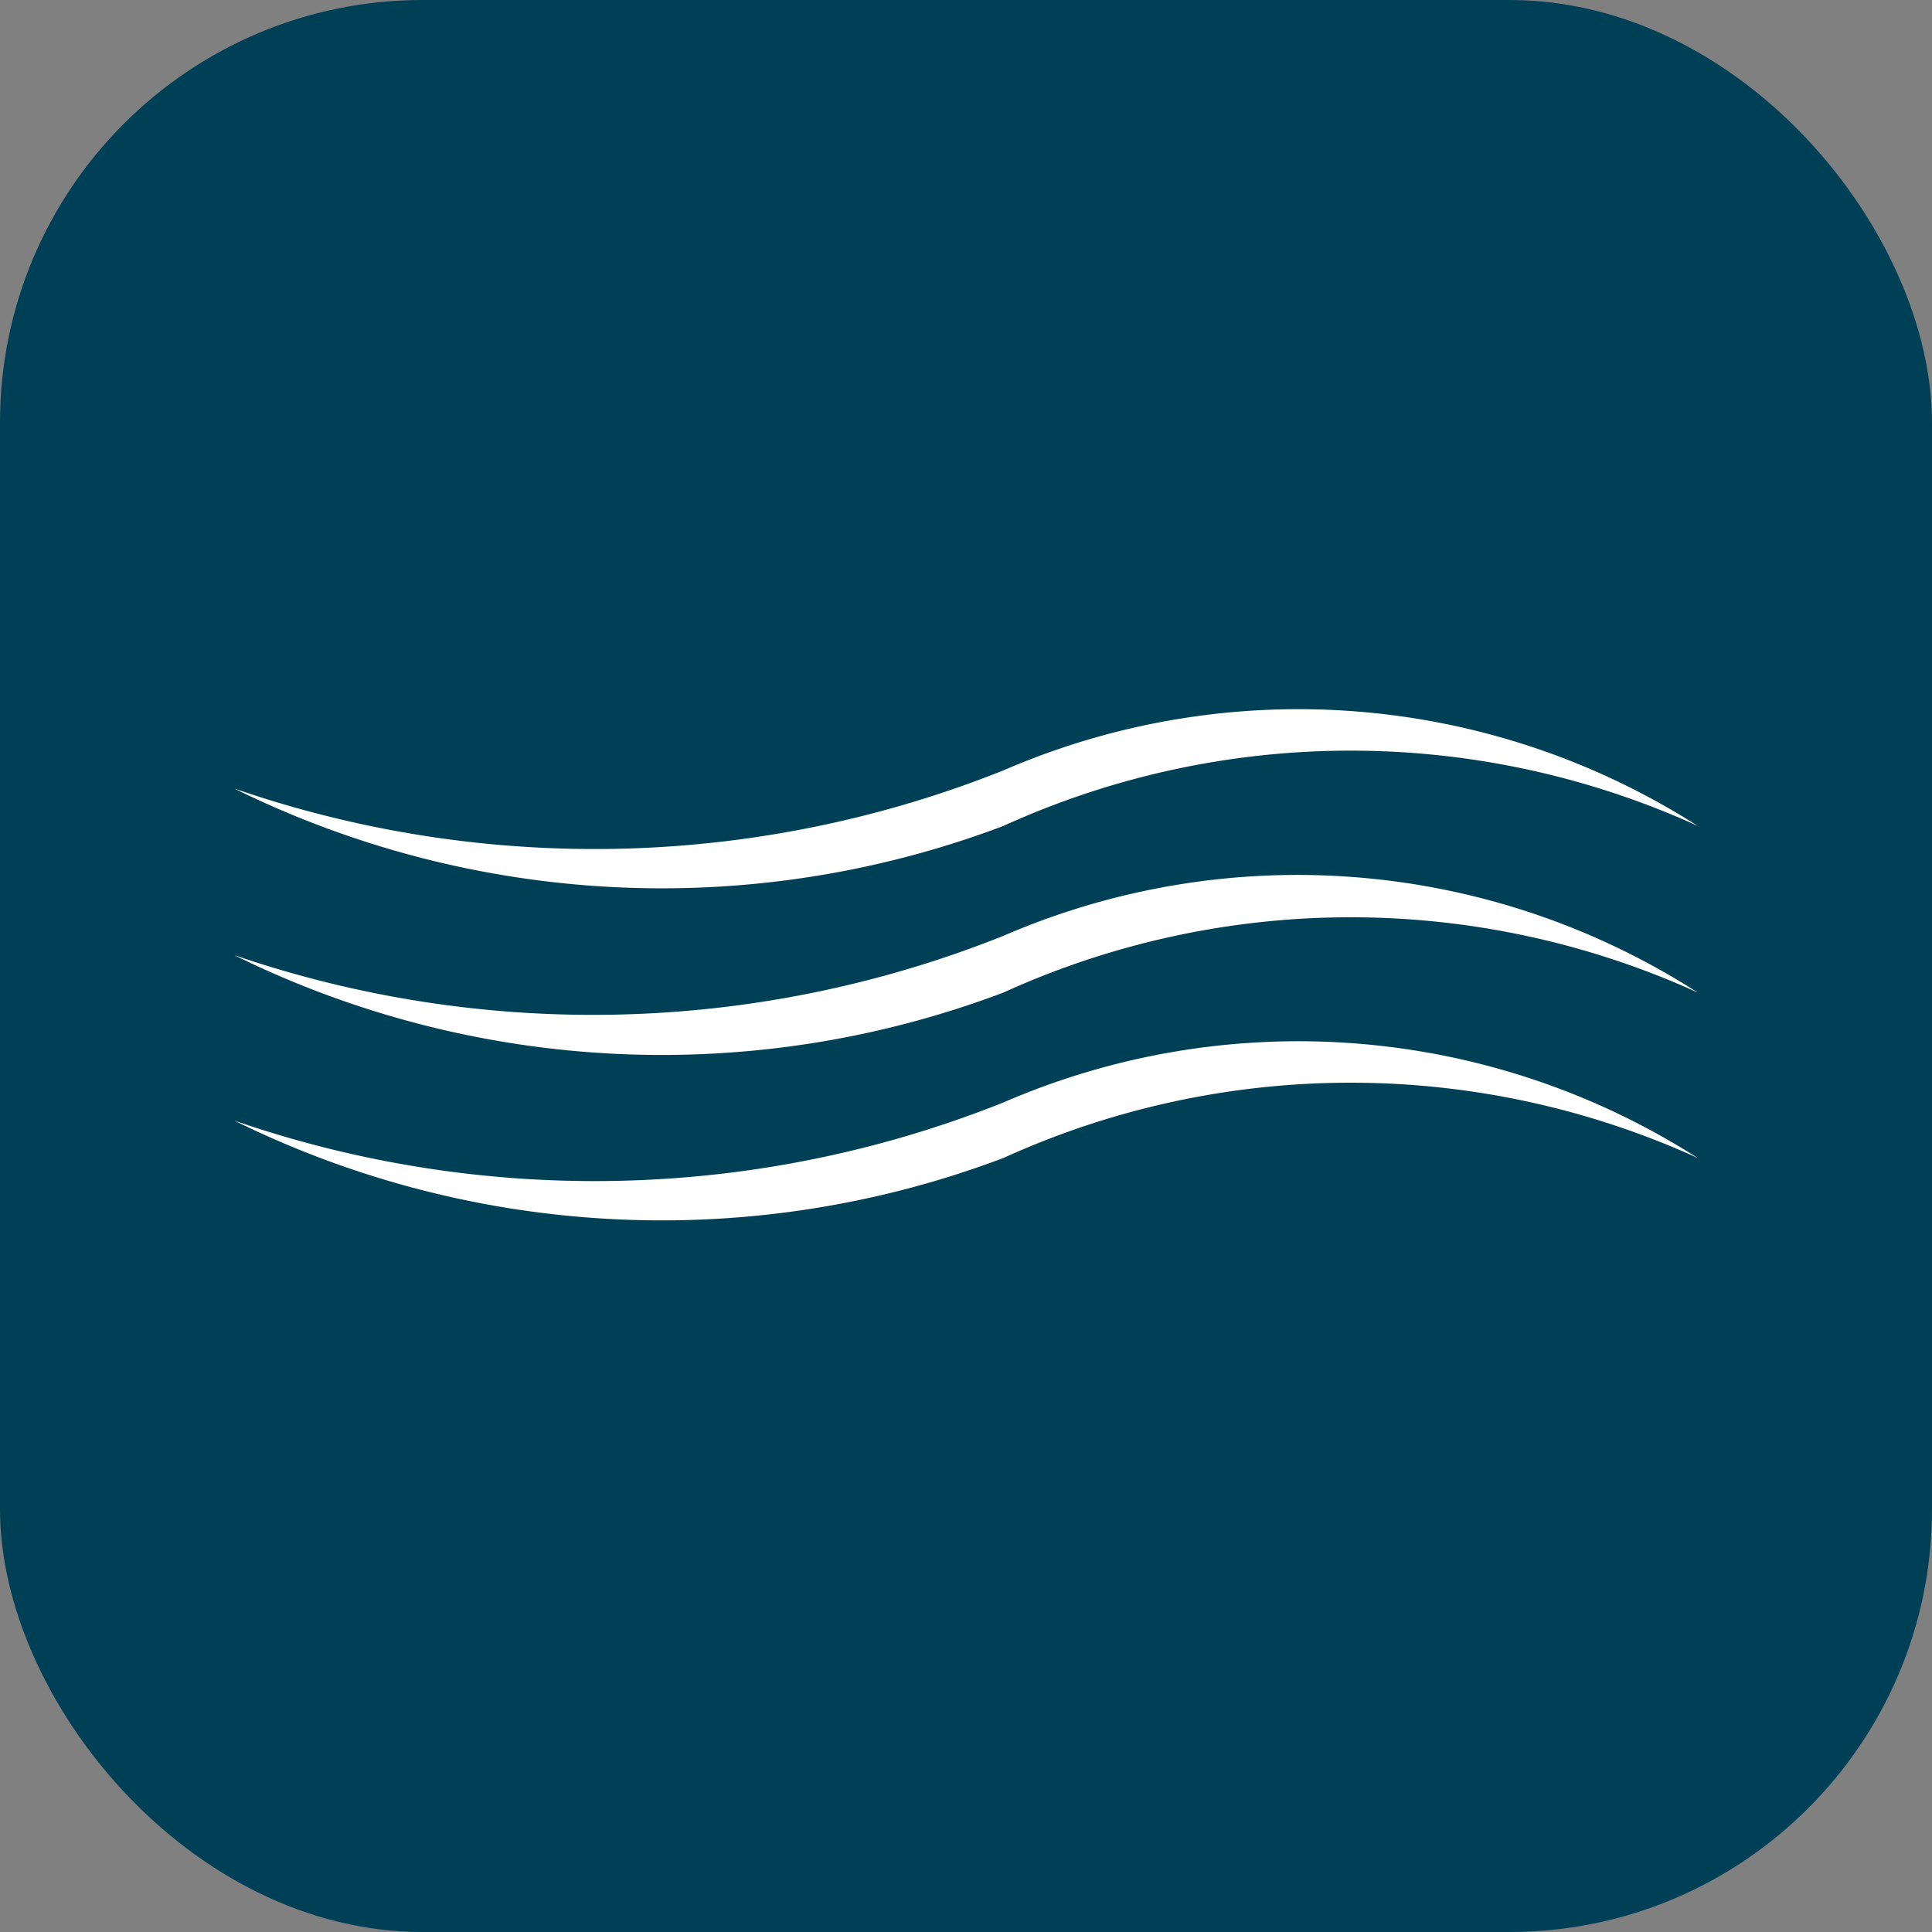
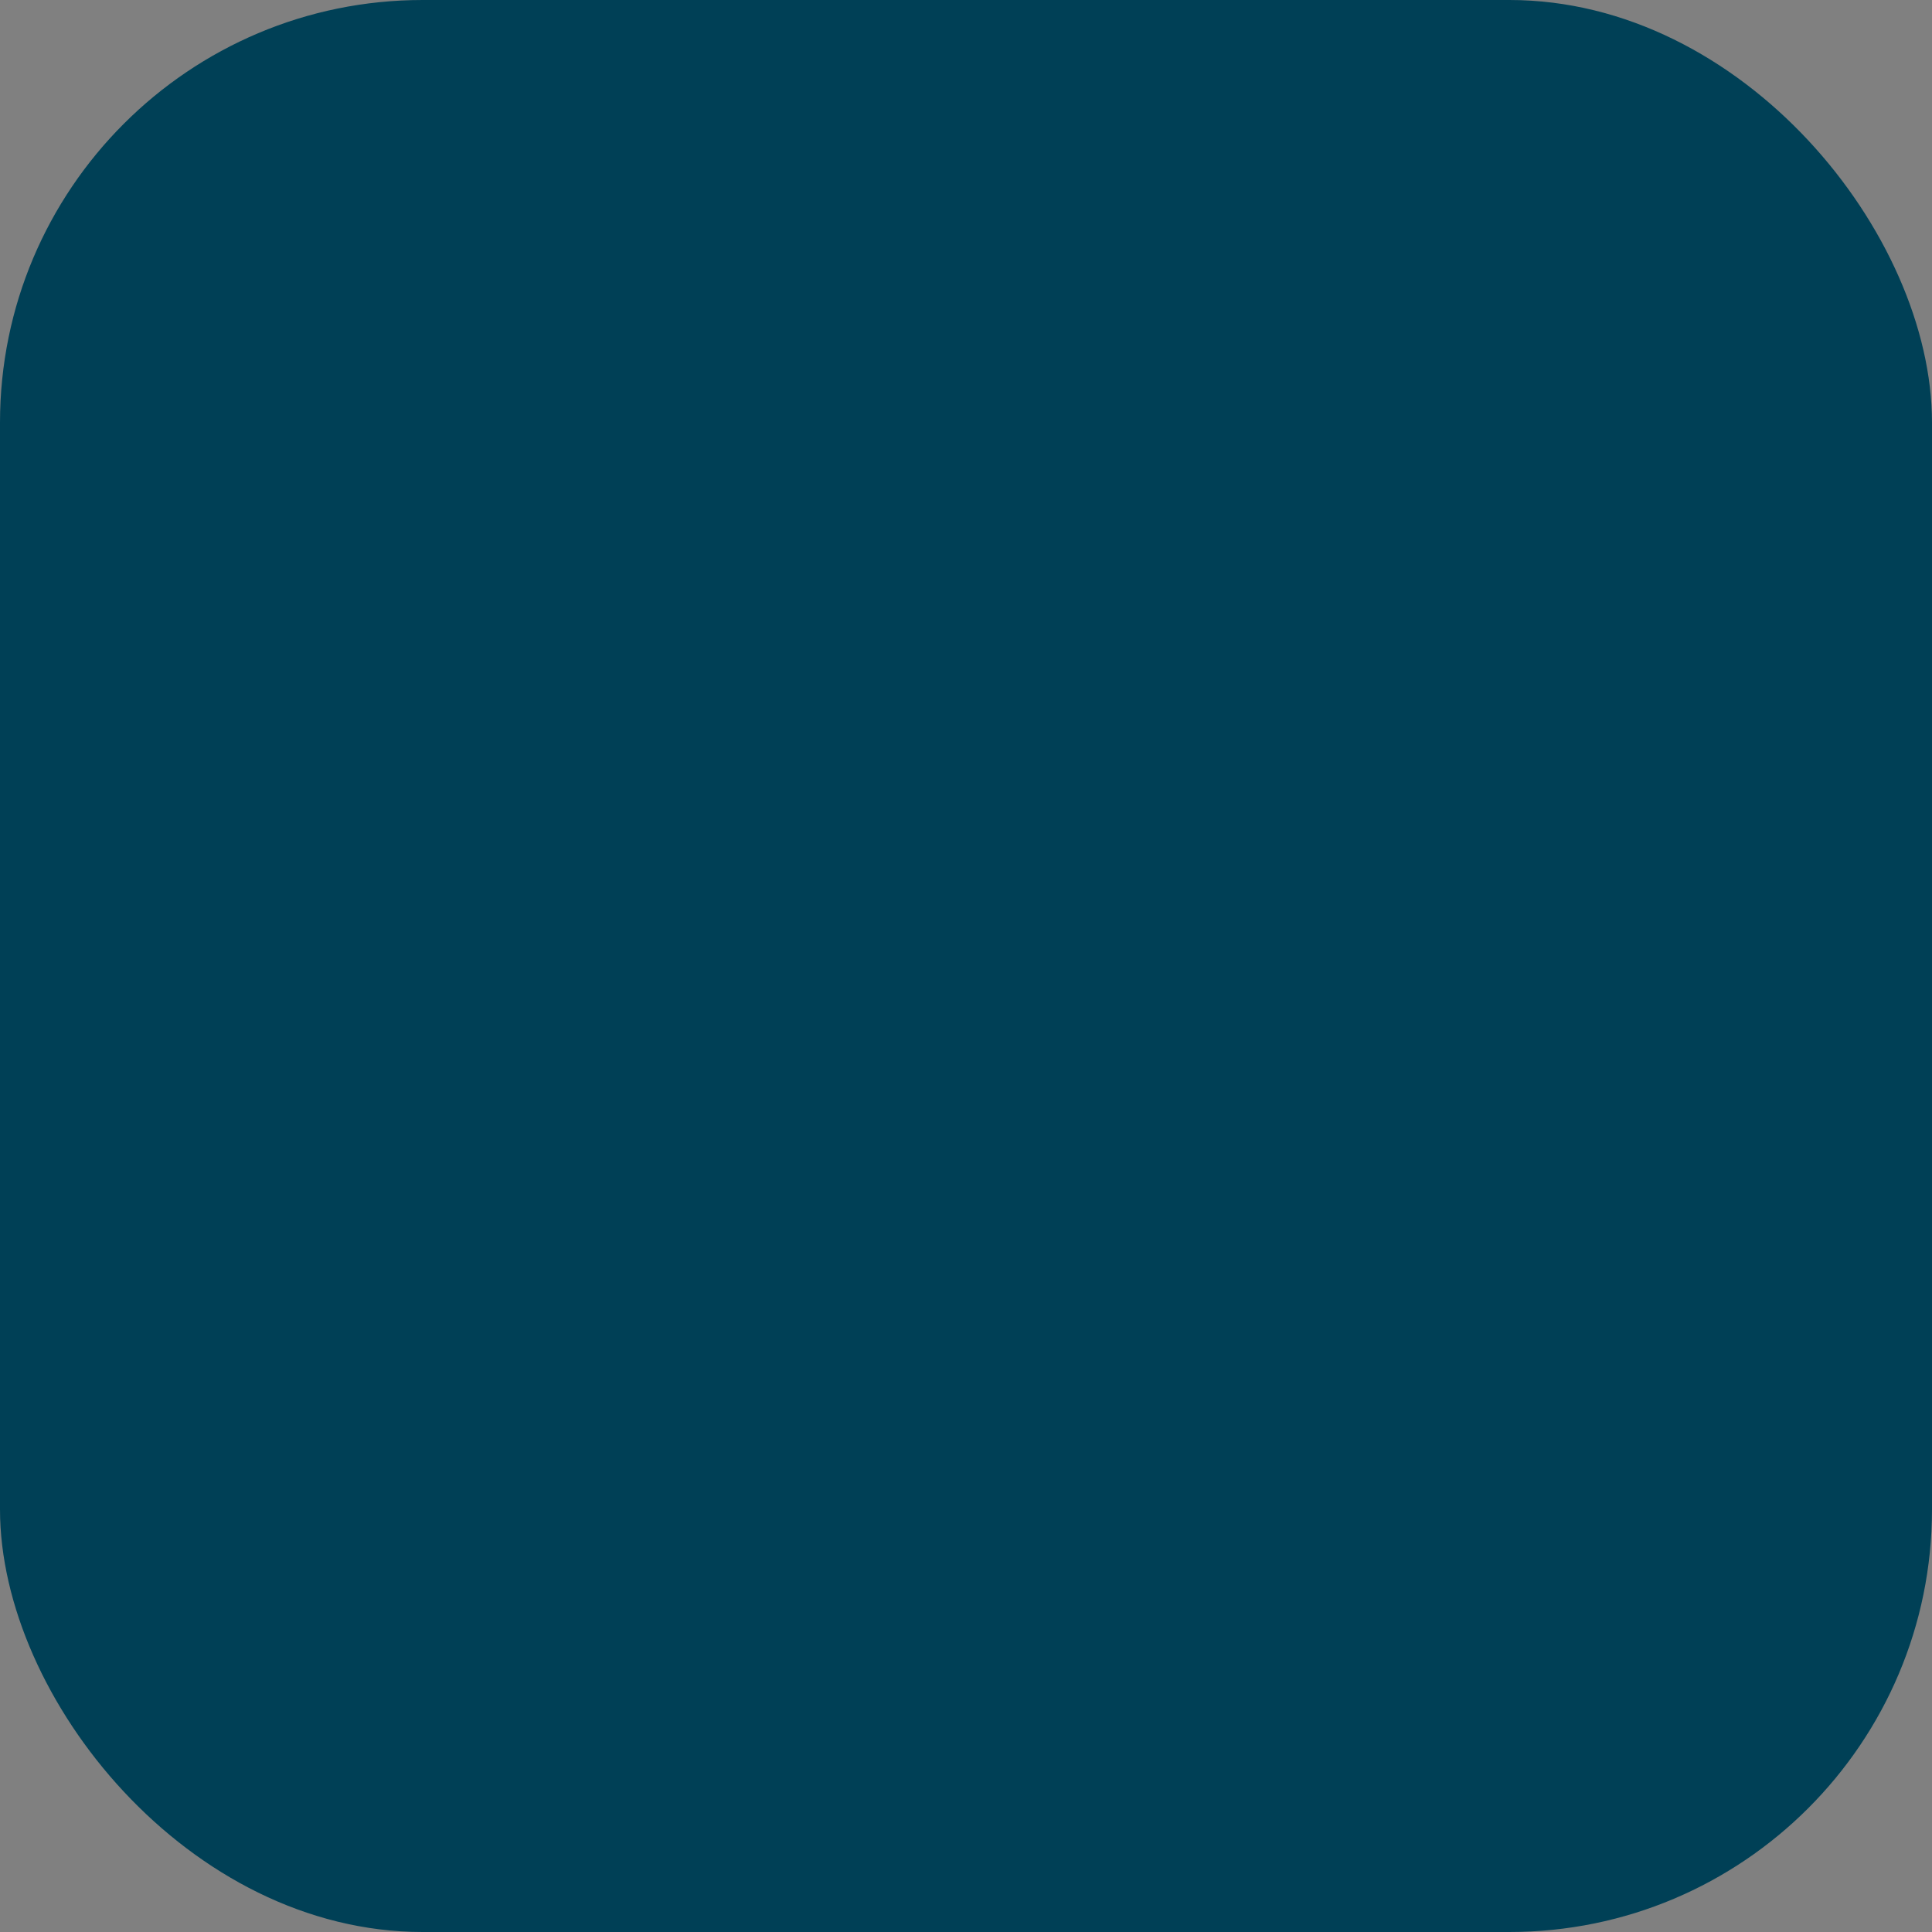
<svg xmlns="http://www.w3.org/2000/svg" id="Слой_1" data-name="Слой 1" viewBox="0 0 16 16">
  <rect x="0" y="0" width="16" height="16" fill="#808080" stroke="none" />
  <defs>
    <style>.cls-1{fill:#004056;}.cls-2{fill:#fff;}</style>
  </defs>
  <rect class="cls-1" width="16" height="16" rx="3.5" />
-   <path class="cls-2" d="M1.94,9.28a8,8,0,0,0,6.37.31,6.94,6.94,0,0,1,5.75,0,6.14,6.14,0,0,0-5.75-.46A9.13,9.13,0,0,1,1.94,9.28Z" />
-   <path class="cls-2" d="M1.94,7.91a8,8,0,0,0,6.37.31,6.94,6.94,0,0,1,5.75,0,6.13,6.13,0,0,0-5.75-.47A9.16,9.16,0,0,1,1.94,7.91Z" />
-   <path class="cls-2" d="M1.94,6.53a8,8,0,0,0,6.37.31,6.94,6.94,0,0,1,5.75,0,6.14,6.14,0,0,0-5.75-.46A9.13,9.13,0,0,1,1.94,6.53Z" />
</svg>